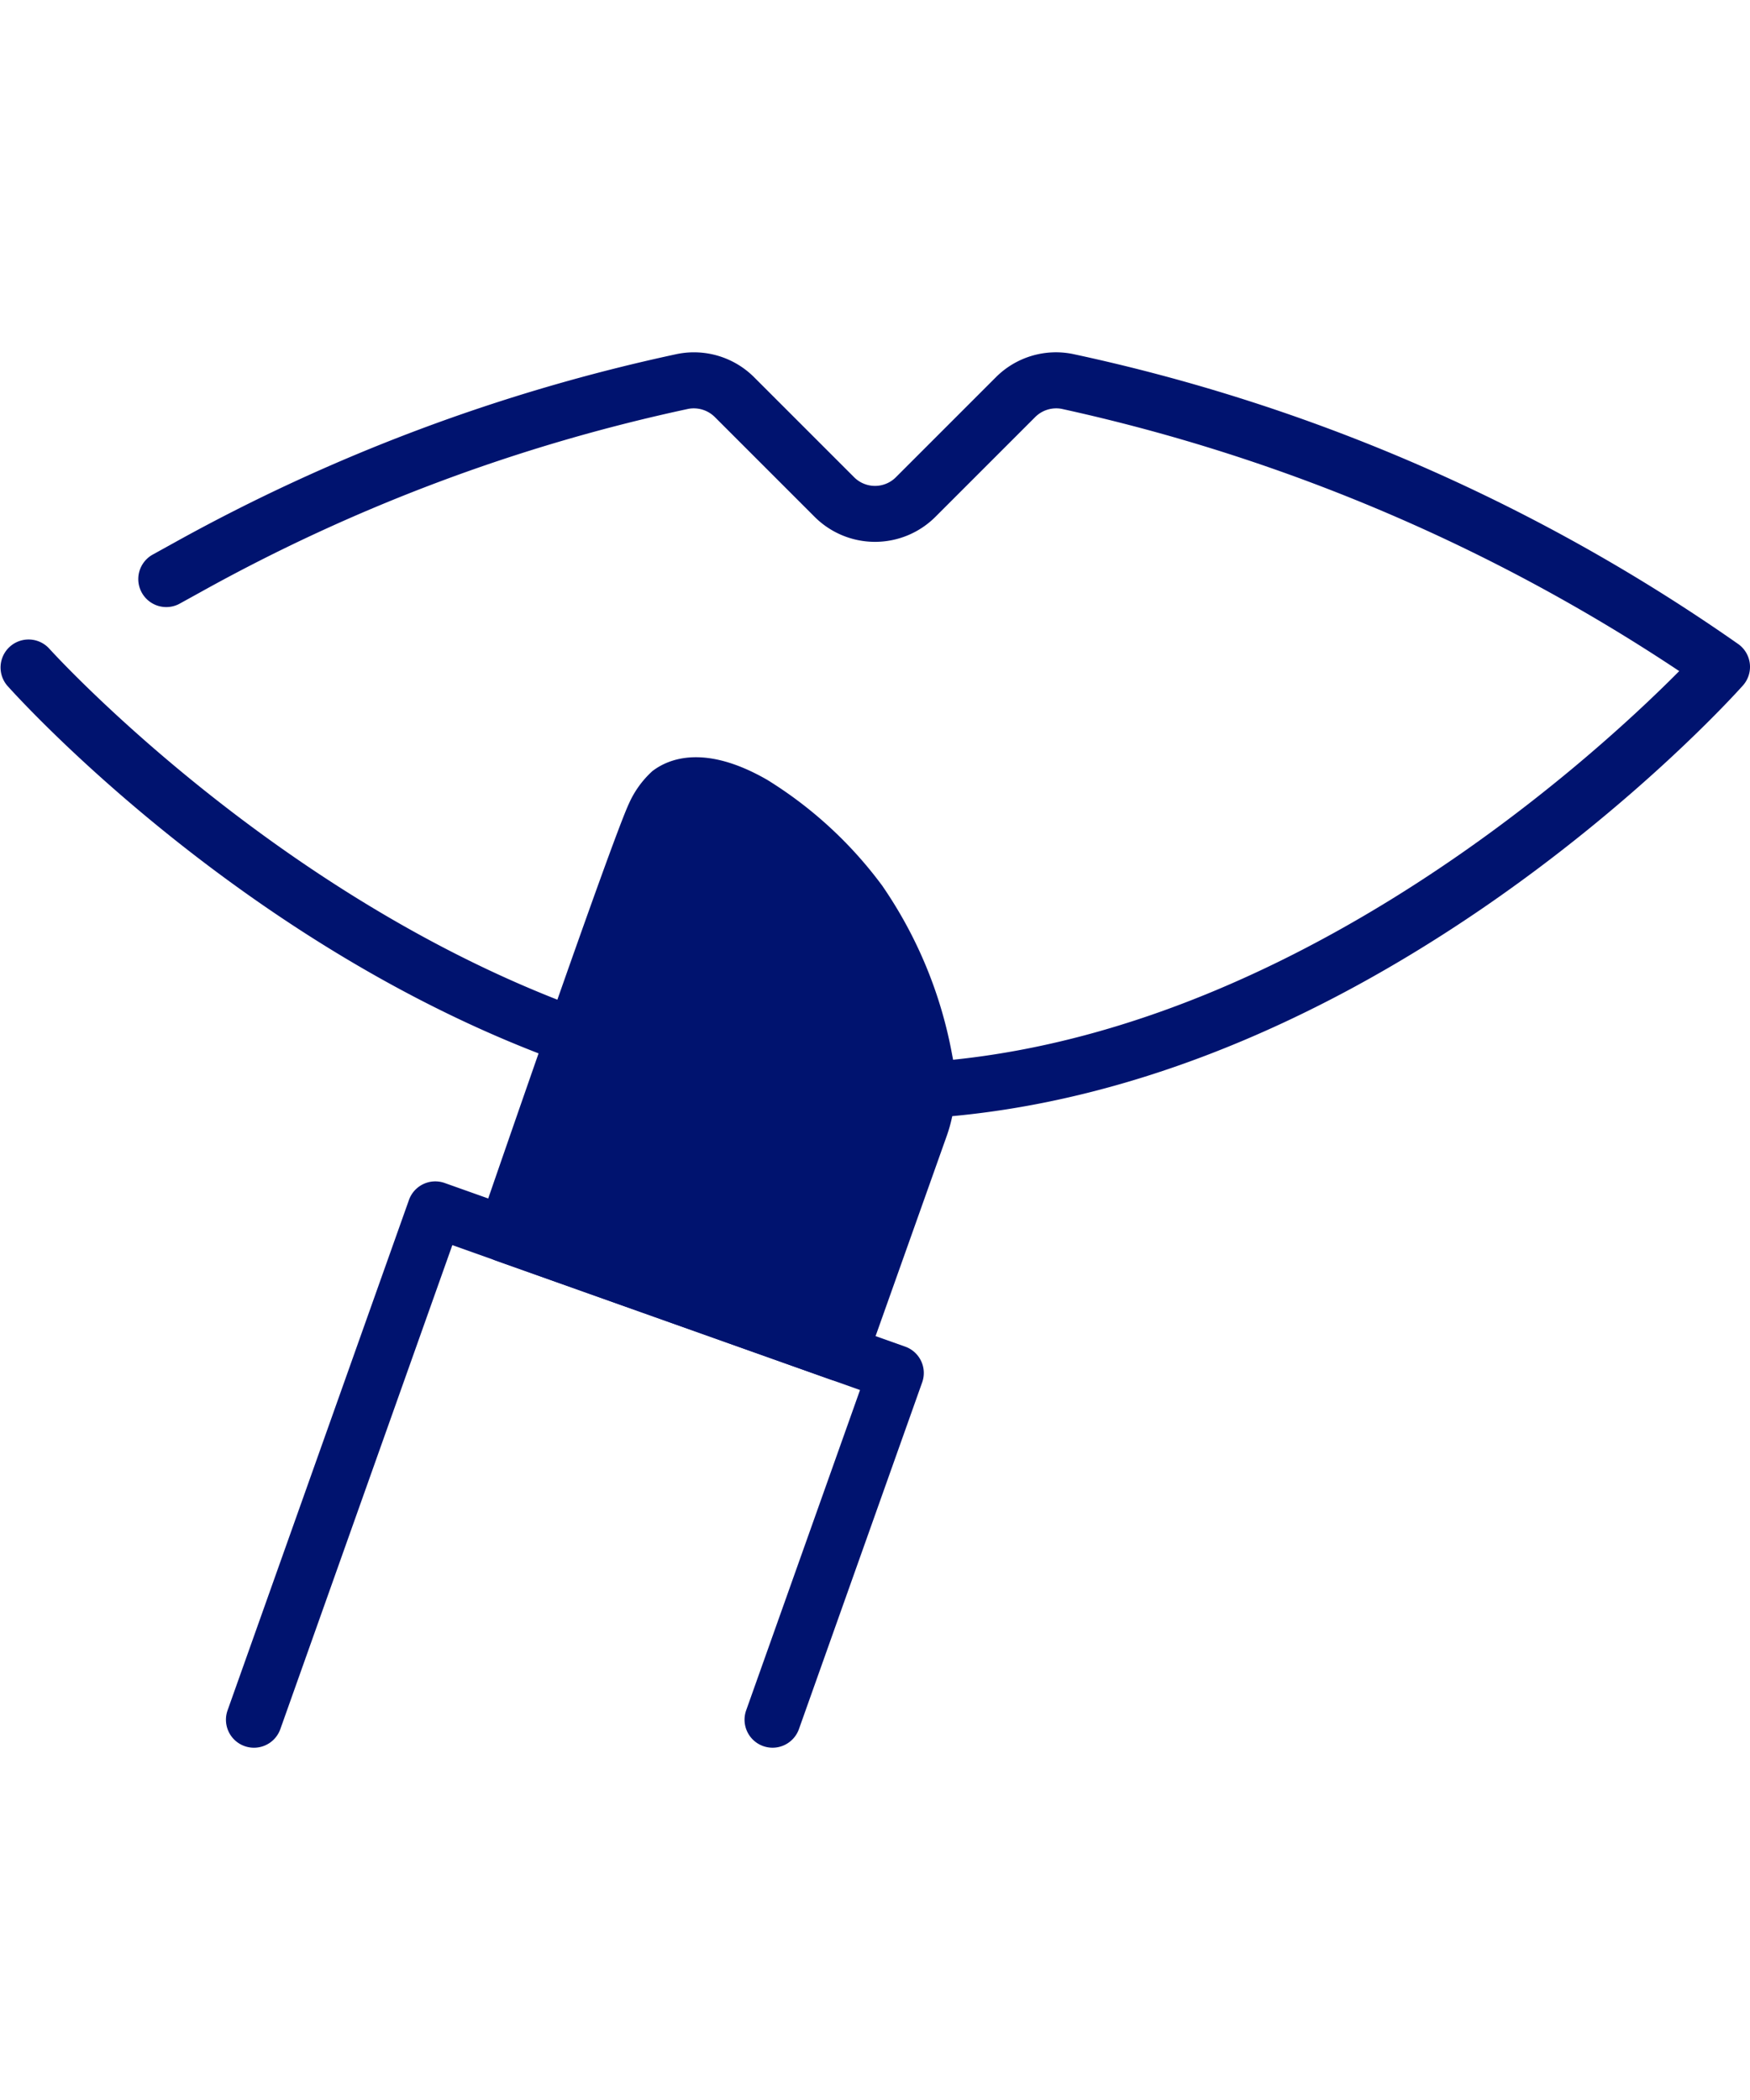
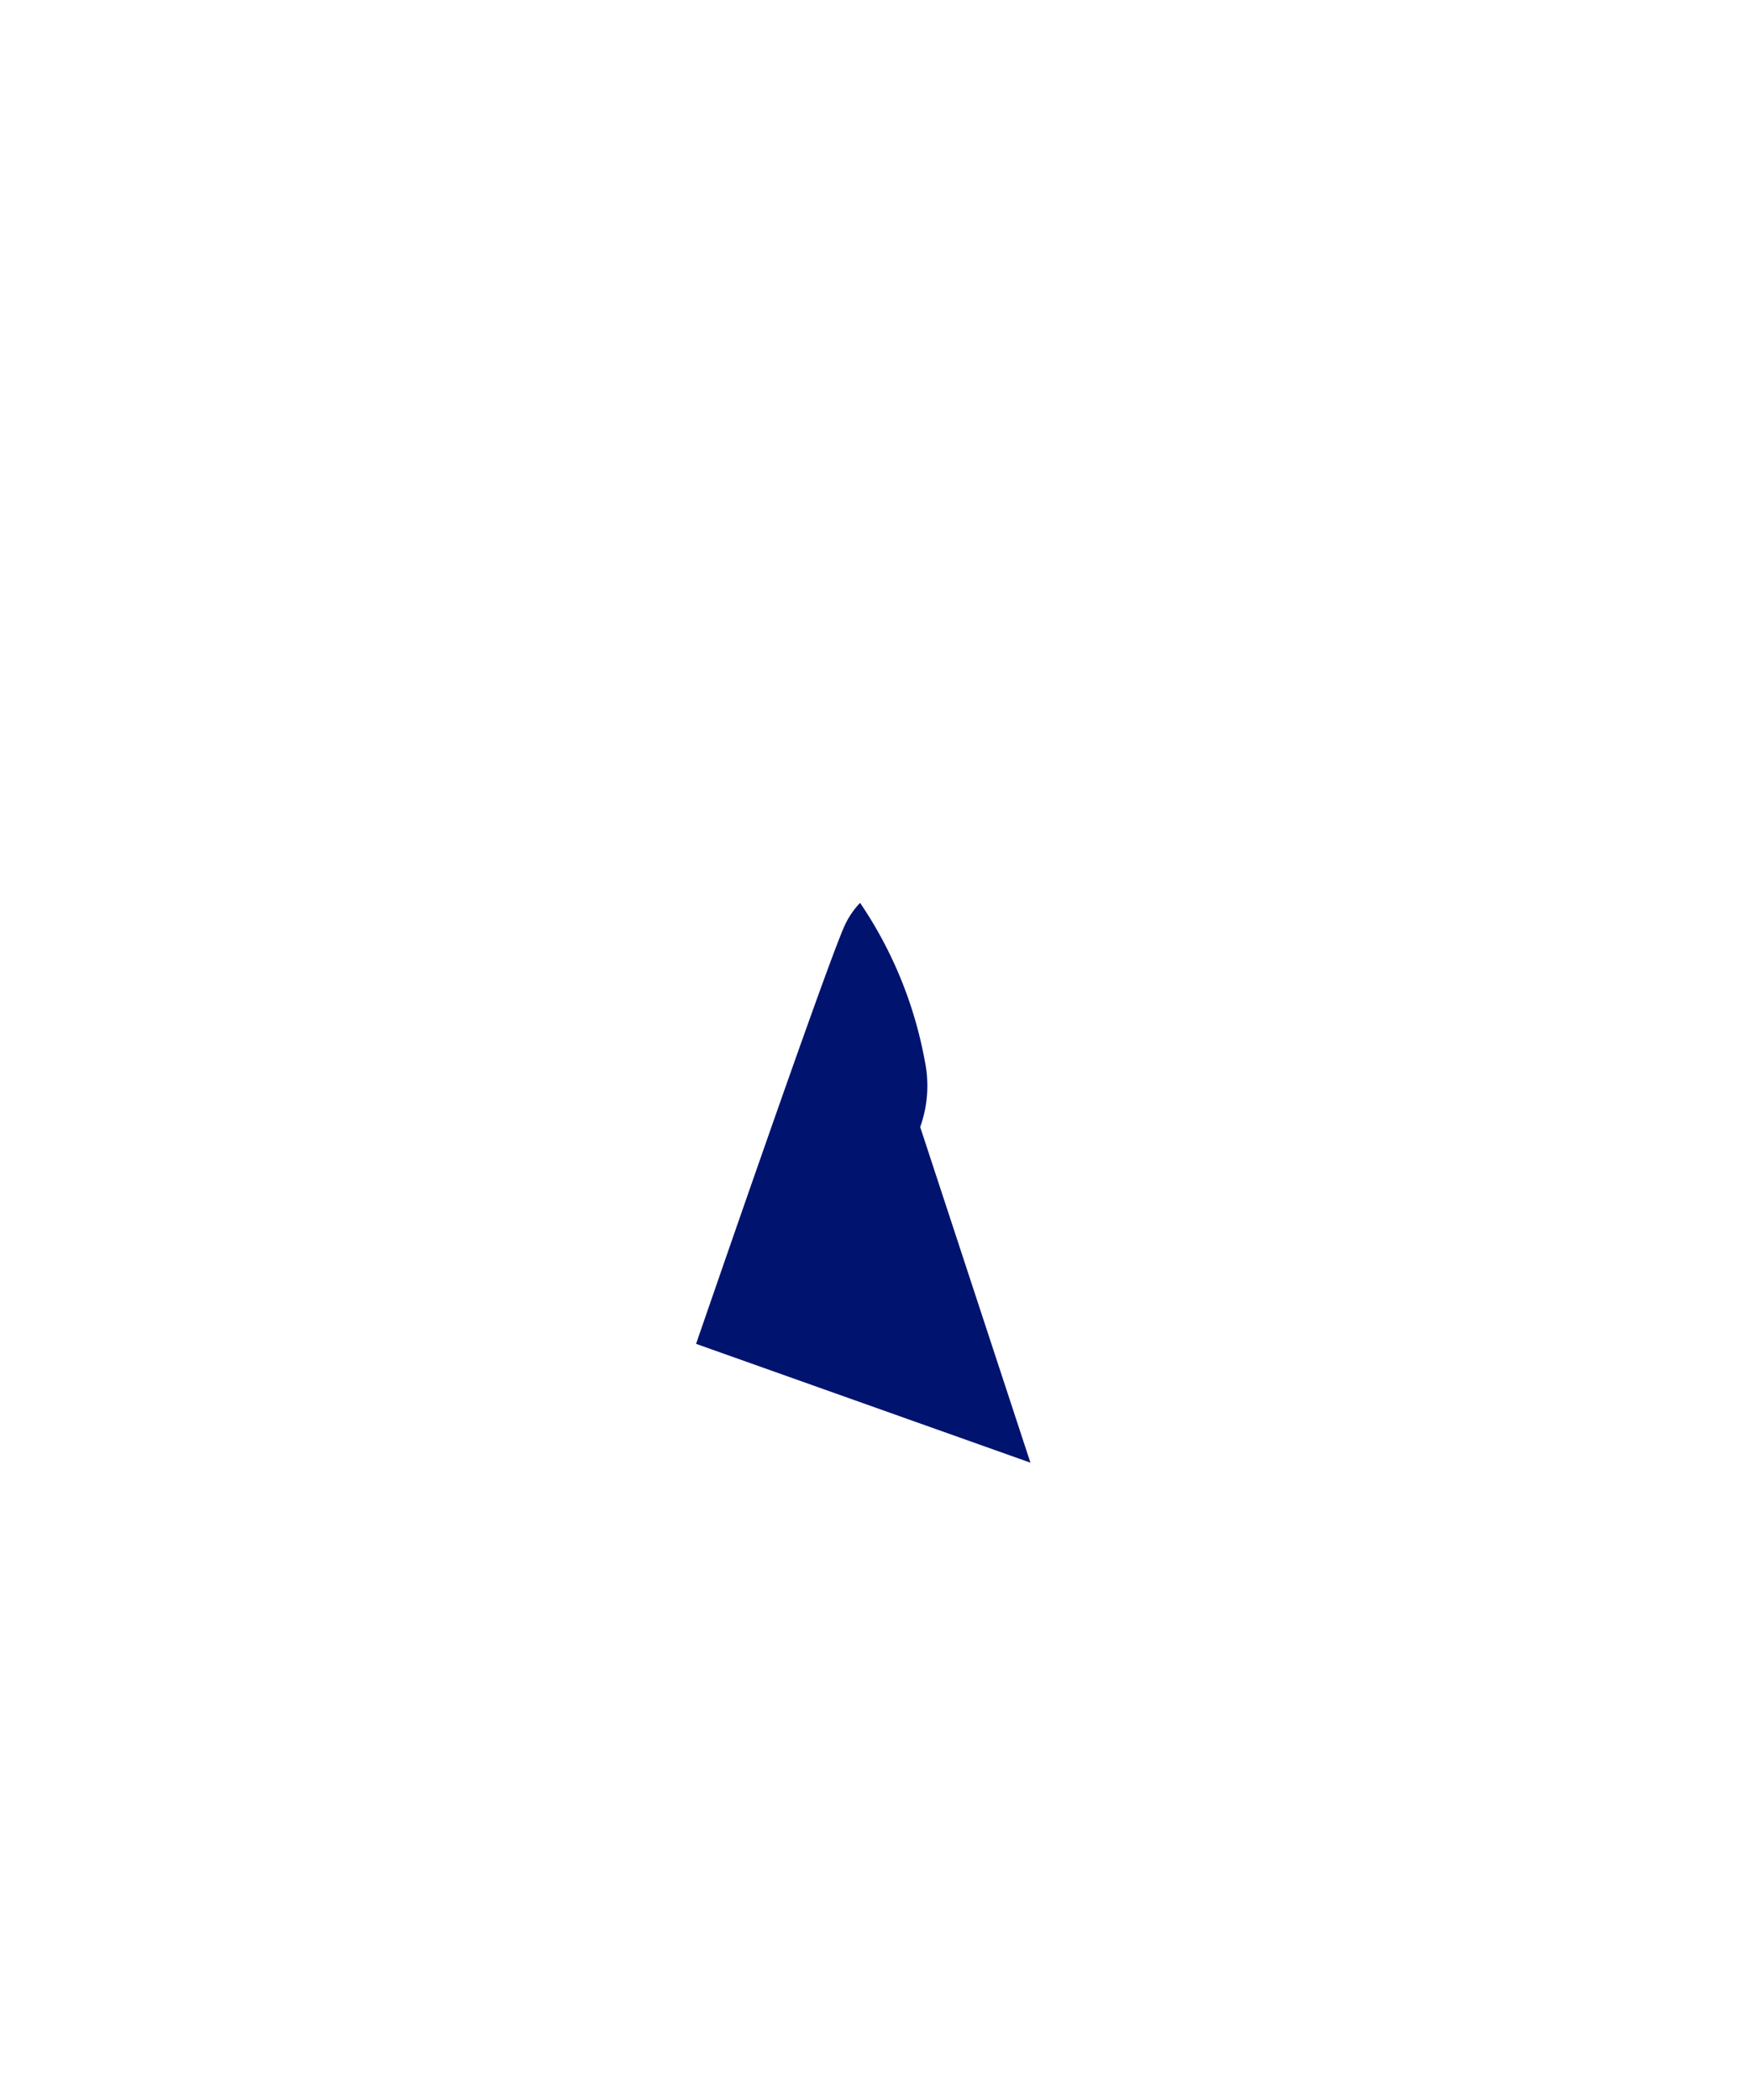
<svg xmlns="http://www.w3.org/2000/svg" id="Icons" viewBox="0 0 50 60">
-   <path d="M25,31.994C11.433,31.994.655,20.092.203,19.585a.8.8,0,0,1,1.193-1.065C1.503,18.639,12.158,30.395,25,30.395c11.067,0,20.511-8.731,22.978-11.221a51.831,51.831,0,0,0-17.653-7.494.851.851,0,0,0-.748.236l-2.852,2.852a2.441,2.441,0,0,1-3.449,0l-2.852-2.852a.854.854,0,0,0-.749-.236A50.37,50.37,0,0,0,5.741,16.912h0s-.617.341-.631.348a.8.8,0,0,1-.762-1.406l.613-.339a52.015,52.015,0,0,1,14.396-5.403,2.432,2.432,0,0,1,2.197.674l2.852,2.852a.843.843,0,0,0,1.188,0l2.852-2.852a2.426,2.426,0,0,1,2.196-.674,52.13,52.13,0,0,1,19.038,8.301.8.8,0,0,1,.117,1.173C49.345,20.092,38.567,31.994,25,31.994Z" style="fill:#00136f" />
-   <path d="M7.256,49.935A.8.8,0,0,1,6.502,48.867l5.182-14.581a.799.799,0,0,1,1.021-.486l13.157,4.675a.799.799,0,0,1,.486,1.021l-3.521,9.906a.8.8,0,0,1-1.508-.535l3.253-9.152L12.924,35.575,8.01,49.402A.8.8,0,0,1,7.256,49.935Z" style="fill:#00136f" />
-   <path d="M24.574,25.796c-1.947-2.542-4.385-3.943-5.447-3.13a2.371,2.371,0,0,0-.433.632c-.504,1.075-4.253,11.968-4.253,11.968l9.553,3.395L26.291,32.2h0a3.485,3.485,0,0,0,.133-1.882A11.838,11.838,0,0,0,24.574,25.796Z" style="fill:#00136f" />
-   <path d="M23.995,39.46a.799.799,0,0,1-.268-.046L14.175,36.02a.801.801,0,0,1-.489-1.015c.386-1.119,3.778-10.965,4.284-12.046a2.772,2.772,0,0,1,.669-.927c.456-.351,1.487-.783,3.278.247a11.779,11.779,0,0,1,3.292,3.03h0a12.452,12.452,0,0,1,1.998,4.845,4.284,4.284,0,0,1-.162,2.314l-2.296,6.459A.8.8,0,0,1,23.995,39.46ZM15.457,34.777l8.052,2.861,2.028-5.706a2.677,2.677,0,0,0,.104-1.45,11.165,11.165,0,0,0-1.701-4.2A10.34,10.34,0,0,0,21.12,23.666c-.779-.447-1.326-.502-1.507-.365a3.723,3.723,0,0,0-.2.349C19.05,24.425,16.638,31.357,15.457,34.777Z" style="fill:#00136f" />
+   <path d="M24.574,25.796a2.371,2.371,0,0,0-.433.632c-.504,1.075-4.253,11.968-4.253,11.968l9.553,3.395L26.291,32.2h0a3.485,3.485,0,0,0,.133-1.882A11.838,11.838,0,0,0,24.574,25.796Z" style="fill:#00136f" />
</svg>